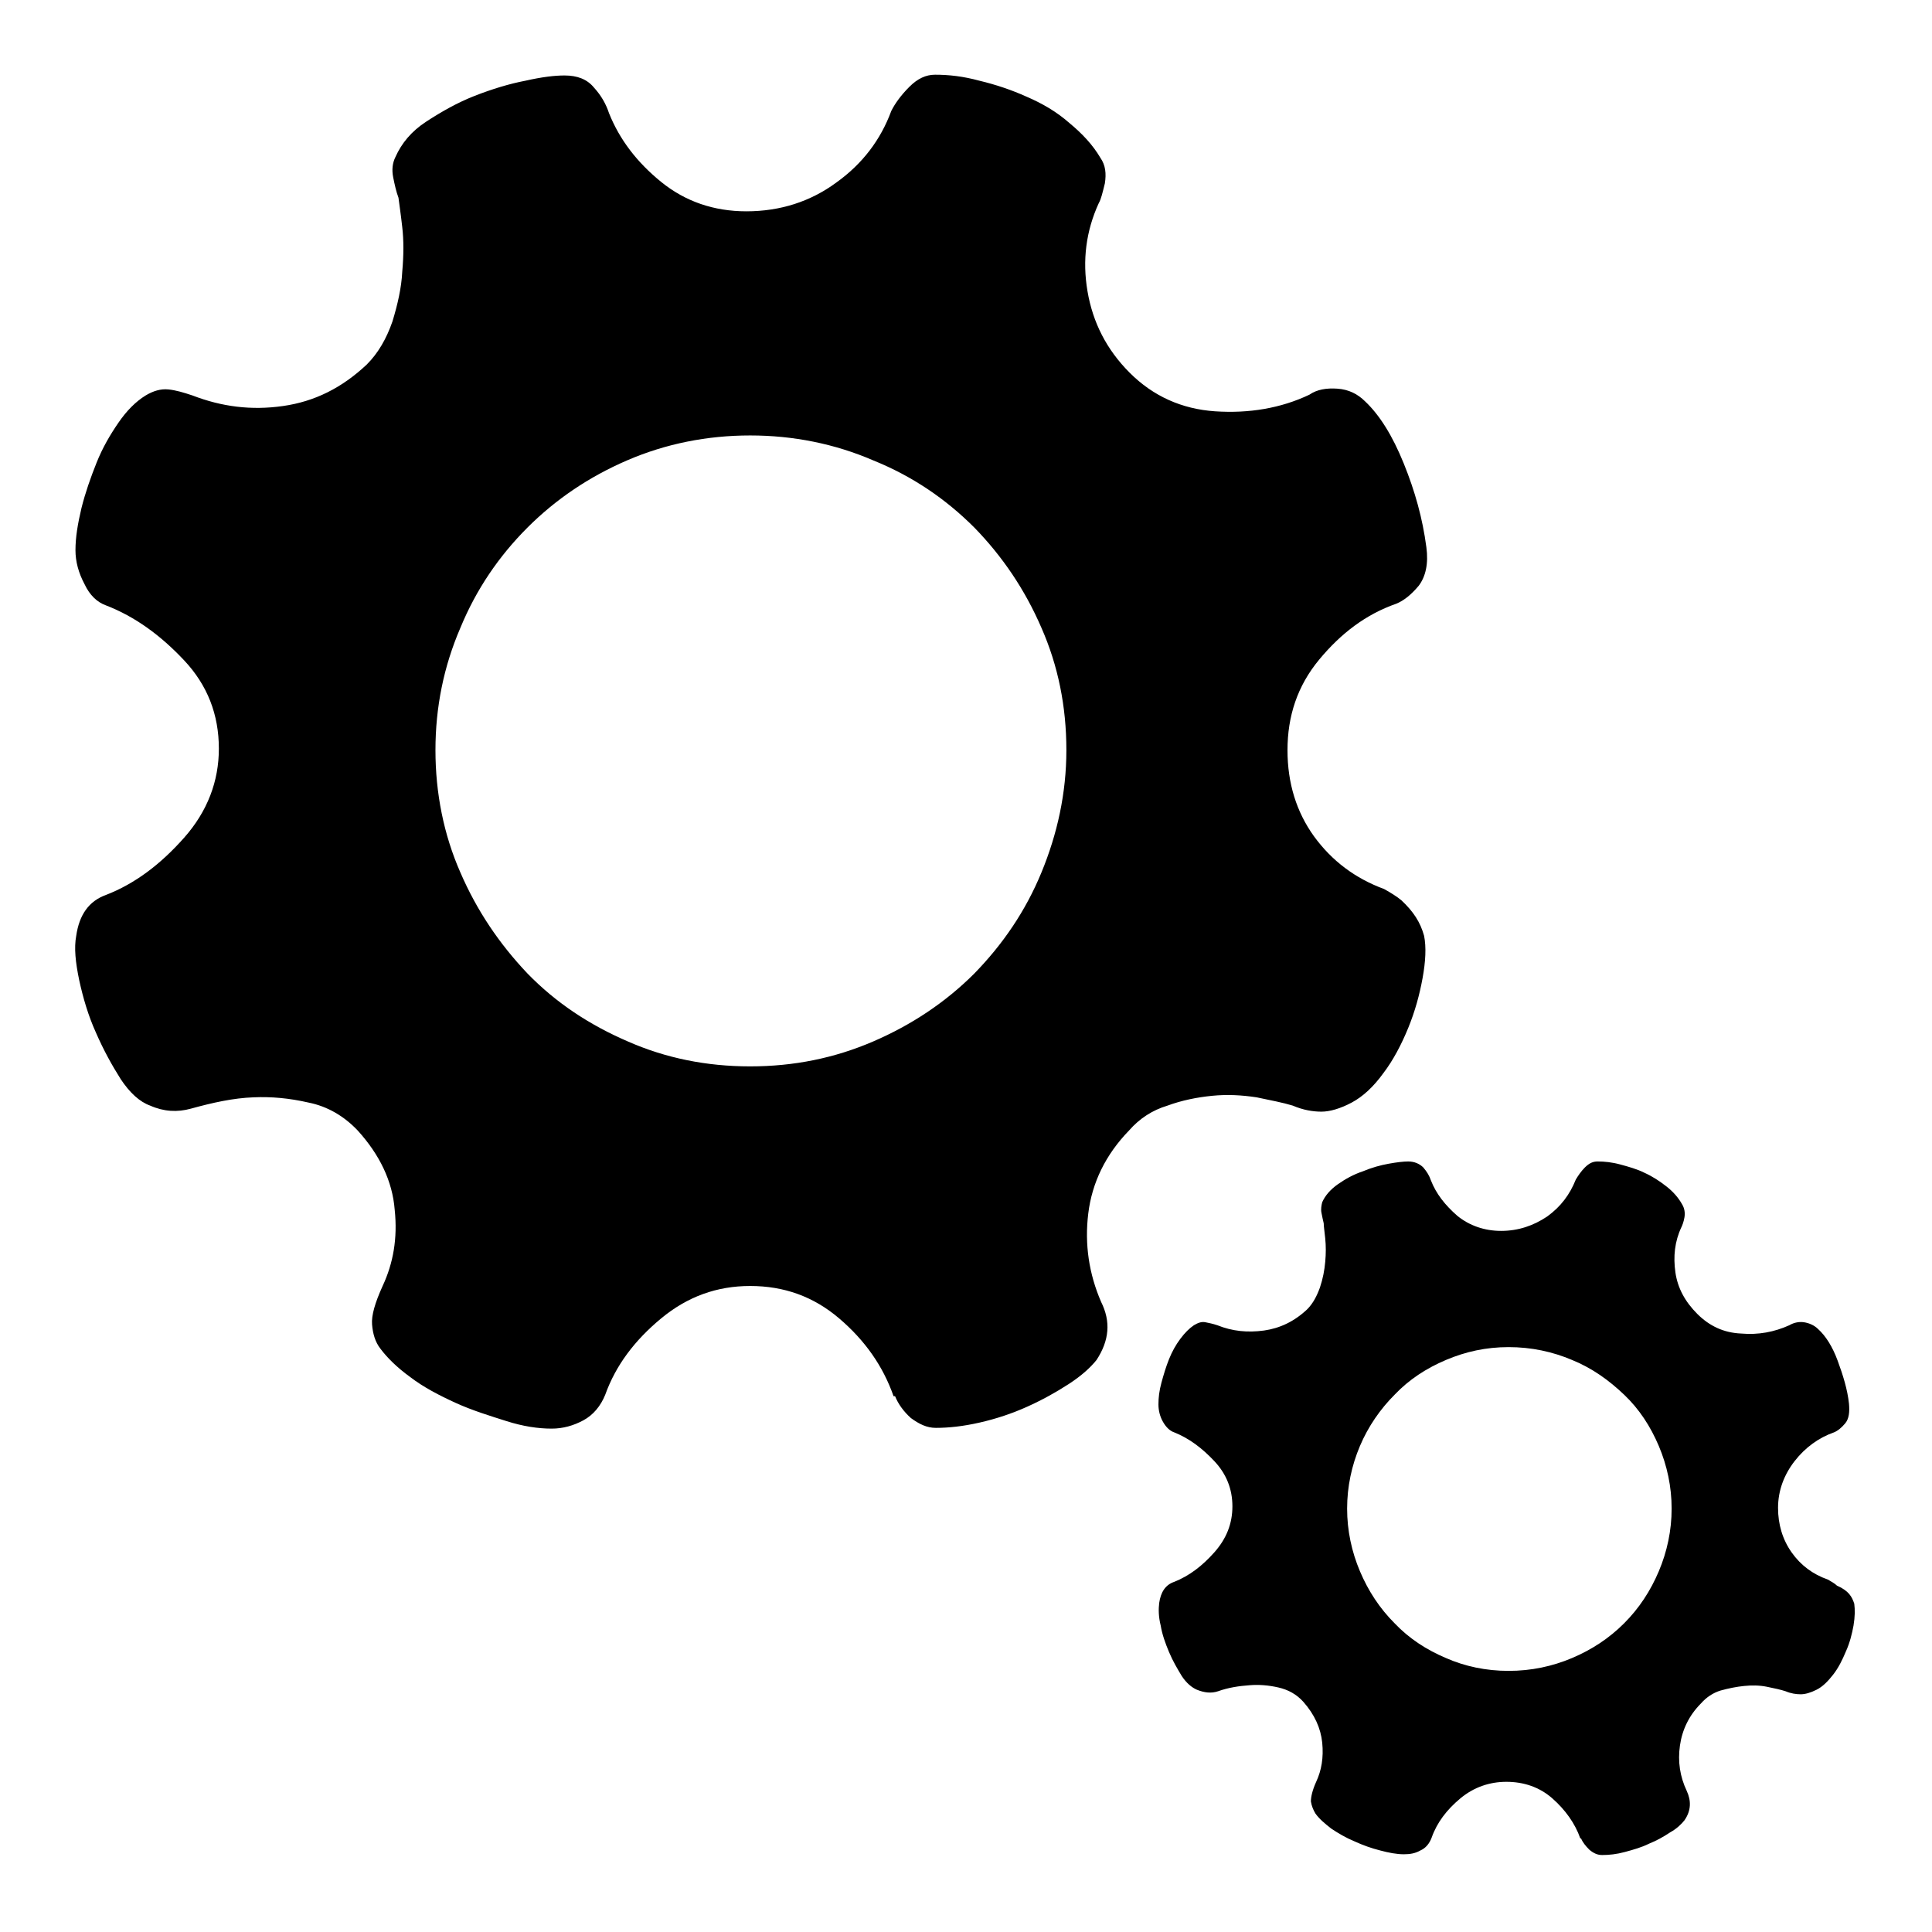
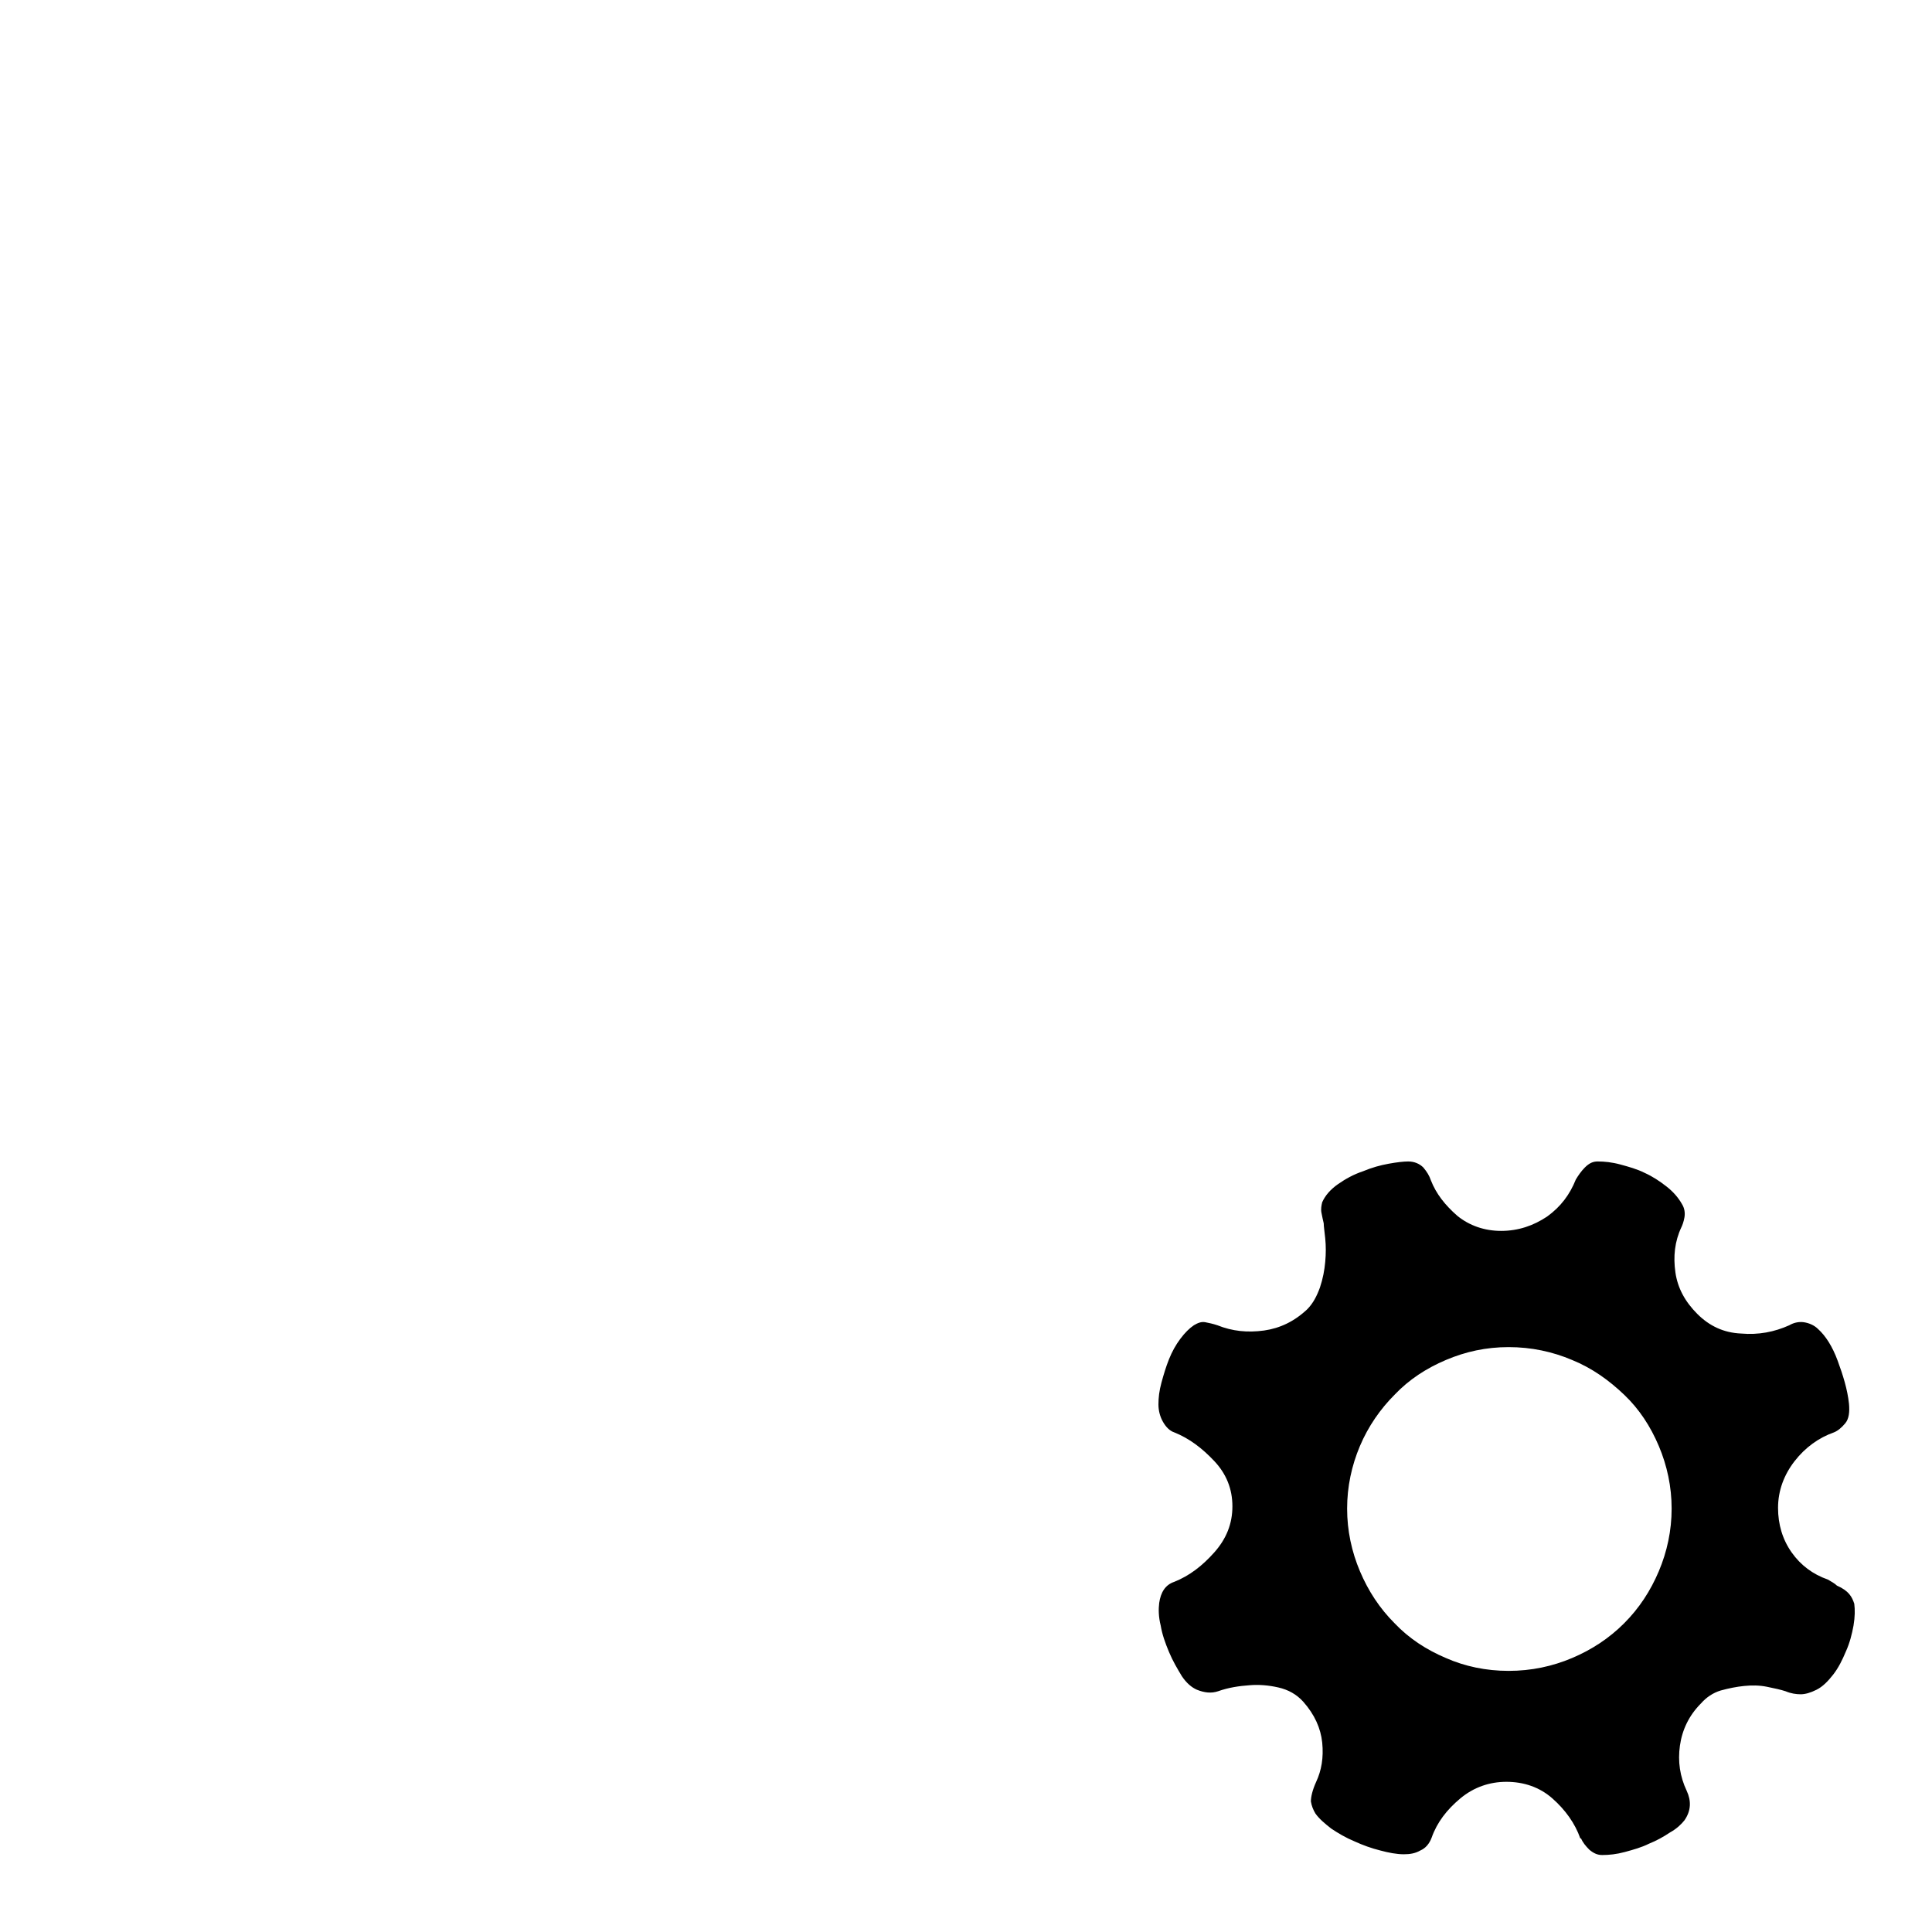
<svg xmlns="http://www.w3.org/2000/svg" version="1.1" x="0px" y="0px" viewBox="0 0 256 256" enable-background="new 0 0 256 256" xml:space="preserve">
  <g>
    <g>
-       <path fill="#000000" d="M188.7,124c0.3,1.5,0.2,3.4-0.2,5.6c-0.4,2.2-1,4.4-1.9,6.6c-0.9,2.2-2,4.3-3.3,6c-1.3,1.8-2.7,3.1-4.2,3.9c-1.5,0.8-2.9,1.2-4,1.2s-2.4-0.2-3.8-0.8c-1.3-0.4-2.9-0.7-4.8-1.1c-2-0.3-3.9-0.4-5.9-0.2c-2,0.2-4,0.6-5.9,1.3c-2,0.6-3.7,1.7-5.1,3.3c-3.1,3.2-4.9,6.9-5.4,11c-0.5,4.1,0.1,8,1.7,11.7c1.3,2.6,1.1,5.1-0.6,7.7c-0.8,1-2,2.1-3.7,3.2s-3.5,2.1-5.5,3c-2,0.9-4.1,1.6-6.3,2.1c-2.2,0.5-4.1,0.7-5.8,0.7c-1.2,0-2.2-0.5-3.3-1.3c-1-0.9-1.7-1.9-2.1-2.9h-0.2c-1.4-4-3.8-7.4-7.2-10.3c-3.4-2.9-7.3-4.3-11.8-4.3c-4.4,0-8.3,1.4-11.8,4.3c-3.5,2.9-6,6.2-7.4,10.1c-0.6,1.5-1.6,2.7-2.9,3.4c-1.3,0.7-2.7,1.1-4.2,1.1c-1.8,0-3.8-0.3-6-1c-2.2-0.7-4.5-1.4-6.7-2.4c-2.2-1-4.3-2.1-6-3.4c-1.8-1.3-3.1-2.6-4-3.8c-0.7-0.9-1-2-1.1-3.2c-0.1-1.2,0.4-2.9,1.4-5.1c1.4-3,2-6.3,1.6-10.1c-0.3-3.8-2-7.3-4.9-10.5c-1.8-1.9-4-3.2-6.5-3.7c-2.6-0.6-5-0.8-7.3-0.7c-2.7,0.1-5.4,0.7-8.3,1.5c-1.8,0.5-3.6,0.4-5.4-0.4c-1.4-0.5-2.7-1.7-3.9-3.5c-1.2-1.9-2.3-3.9-3.3-6.2c-1-2.2-1.7-4.6-2.2-6.9c-0.5-2.4-0.7-4.3-0.4-5.9c0.4-2.8,1.7-4.6,3.9-5.4c3.9-1.5,7.3-4.1,10.4-7.6c3.1-3.5,4.6-7.5,4.6-11.8c0-4.5-1.5-8.4-4.6-11.7c-3.1-3.3-6.5-5.8-10.4-7.3c-1.1-0.4-2.1-1.3-2.8-2.8c-0.8-1.5-1.2-3-1.2-4.5c0-1.7,0.3-3.5,0.8-5.6c0.5-2,1.2-4,2-6s1.8-3.7,2.9-5.3c1.1-1.6,2.3-2.8,3.6-3.6c1-0.6,2-0.9,3-0.8c1,0.1,2,0.4,3.2,0.8c3.9,1.5,7.8,2,12,1.4c4.2-0.6,7.8-2.4,11.1-5.5c1.5-1.5,2.6-3.4,3.4-5.7c0.7-2.3,1.2-4.5,1.3-6.6c0.2-2.2,0.2-4.2,0-5.9c-0.2-1.8-0.4-3.1-0.5-3.9c-0.3-0.8-0.5-1.7-0.7-2.7c-0.2-1-0.1-1.9,0.3-2.7c0.8-1.8,2.1-3.4,4.1-4.7c2-1.3,4.1-2.5,6.4-3.4c2.3-0.9,4.6-1.6,6.7-2c2.2-0.5,3.9-0.7,5.2-0.7c1.7,0,3,0.5,3.9,1.6c1,1.1,1.6,2.2,2,3.4c1.4,3.5,3.7,6.5,6.9,9.1c3.2,2.6,7,3.9,11.3,3.9c4.5,0,8.5-1.3,11.9-3.8c3.5-2.5,5.9-5.7,7.3-9.5c0.5-1,1.3-2.1,2.4-3.2s2.2-1.6,3.4-1.6c1.8,0,3.7,0.2,5.9,0.8c2.1,0.5,4.2,1.2,6.2,2.1c2.1,0.9,4,2,5.7,3.5c1.7,1.4,3.1,2.9,4.1,4.6c0.7,1,0.8,2.1,0.6,3.4c-0.3,1.2-0.5,2.1-0.8,2.6c-1.7,3.7-2.2,7.6-1.5,11.7c0.7,4.1,2.5,7.7,5.6,10.8c3.1,3.1,6.9,4.8,11.3,5.1c4.5,0.3,8.7-0.4,12.5-2.2c1-0.7,2.3-0.9,3.7-0.8c1.5,0.1,2.7,0.7,3.7,1.7c1.9,1.8,3.6,4.5,5.1,8.2c1.5,3.7,2.5,7.3,3,11.1c0.3,2.2-0.1,3.9-1,5.1c-1,1.2-2,2-3,2.4c-4,1.4-7.3,3.9-10.2,7.4s-4.2,7.5-4.2,12c0,4.4,1.2,8.2,3.5,11.4c2.4,3.3,5.5,5.6,9.3,7c0.9,0.5,1.7,1,2.3,1.5C187.3,120.8,188.2,122.2,188.7,124L188.7,124L188.7,124z M99.4,141.3c5.8,0,11.2-1.1,16.3-3.3c5.1-2.2,9.6-5.2,13.4-9c3.8-3.9,6.8-8.3,8.9-13.4s3.3-10.5,3.3-16.2c0-5.8-1.1-11.2-3.3-16.2c-2.2-5.1-5.2-9.5-8.9-13.3c-3.8-3.8-8.2-6.8-13.4-8.9c-5.1-2.2-10.6-3.3-16.3-3.3S88.2,58.8,83.1,61c-5.1,2.2-9.5,5.2-13.2,8.9c-3.8,3.8-6.8,8.2-8.9,13.3c-2.2,5.1-3.3,10.5-3.3,16.2s1.1,11.2,3.3,16.2c2.2,5.1,5.2,9.5,8.9,13.4c3.8,3.9,8.2,6.8,13.3,9C88.2,140.2,93.6,141.3,99.4,141.3L99.4,141.3L99.4,141.3z" />
      <path fill="#000000" d="M245.7,212.5c0.1,0.8,0.1,1.7-0.1,2.9c-0.2,1.1-0.5,2.3-1,3.4c-0.5,1.2-1,2.2-1.7,3.1s-1.4,1.6-2.2,2c-0.8,0.4-1.5,0.6-2.1,0.6c-0.6,0-1.3-0.1-2-0.4c-0.6-0.2-1.5-0.4-2.5-0.6c-1-0.2-2-0.2-3-0.1c-1,0.1-2,0.3-3.1,0.6c-1,0.3-1.9,0.9-2.6,1.7c-1.6,1.6-2.5,3.5-2.8,5.6c-0.3,2.1,0,4.1,0.9,6c0.6,1.3,0.6,2.6-0.3,3.9c-0.4,0.5-1,1.1-1.9,1.6c-0.9,0.6-1.8,1.1-2.8,1.5c-1,0.5-2.1,0.8-3.2,1.1c-1.1,0.3-2.1,0.4-3,0.4c-0.6,0-1.1-0.2-1.7-0.7c-0.5-0.5-0.9-1-1.1-1.5h-0.1c-0.7-2-2-3.8-3.7-5.3c-1.7-1.5-3.8-2.2-6.1-2.2c-2.2,0-4.3,0.7-6.1,2.2c-1.8,1.5-3.1,3.2-3.8,5.2c-0.3,0.8-0.8,1.4-1.5,1.7c-0.7,0.4-1.4,0.5-2.2,0.5c-0.9,0-2-0.2-3.1-0.5c-1.2-0.3-2.3-0.7-3.4-1.2c-1.2-0.5-2.2-1.1-3.1-1.7c-0.9-0.7-1.6-1.3-2.1-2c-0.3-0.5-0.5-1-0.6-1.6c0-0.6,0.2-1.5,0.7-2.6c0.7-1.5,1-3.2,0.8-5.2c-0.2-1.9-1-3.7-2.5-5.4c-0.9-1-2-1.6-3.3-1.9c-1.3-0.3-2.6-0.4-3.8-0.3c-1.4,0.1-2.8,0.3-4.2,0.8c-0.9,0.3-1.8,0.2-2.8-0.2c-0.7-0.3-1.4-0.9-2-1.8c-0.6-1-1.2-2-1.7-3.2c-0.5-1.2-0.9-2.3-1.1-3.5c-0.3-1.2-0.3-2.2-0.2-3c0.2-1.4,0.8-2.4,2-2.8c2-0.8,3.7-2.1,5.3-3.9c1.6-1.8,2.4-3.8,2.4-6.1c0-2.3-0.8-4.3-2.4-6c-1.6-1.7-3.3-3-5.3-3.8c-0.6-0.2-1.1-0.7-1.5-1.4c-0.4-0.7-0.6-1.5-0.6-2.3c0-0.9,0.1-1.8,0.4-2.9c0.3-1.1,0.6-2.1,1-3.1c0.4-1,0.9-1.9,1.5-2.7c0.6-0.8,1.2-1.4,1.8-1.8c0.5-0.3,1-0.5,1.5-0.4c0.5,0.1,1,0.2,1.6,0.4c2,0.8,4,1,6.2,0.7c2.1-0.3,4-1.2,5.7-2.8c0.8-0.8,1.3-1.8,1.7-2.9c0.4-1.2,0.6-2.3,0.7-3.4c0.1-1.1,0.1-2.1,0-3.1s-0.2-1.6-0.2-2c-0.1-0.4-0.2-0.9-0.3-1.4c-0.1-0.5,0-1,0.1-1.4c0.4-0.9,1.1-1.7,2.1-2.4c1-0.7,2.1-1.3,3.3-1.7c1.2-0.5,2.3-0.8,3.4-1c1.1-0.2,2-0.3,2.6-0.3c0.8,0,1.5,0.3,2,0.8c0.5,0.6,0.8,1.1,1,1.7c0.7,1.8,1.9,3.3,3.5,4.7c1.6,1.3,3.6,2,5.8,2c2.3,0,4.3-0.7,6.1-1.9c1.8-1.3,3-2.9,3.8-4.9c0.3-0.5,0.7-1.1,1.2-1.6c0.6-0.6,1.1-0.8,1.7-0.8c0.9,0,1.9,0.1,3,0.4c1.1,0.3,2.2,0.6,3.2,1.1c1.1,0.5,2,1.1,2.9,1.8c0.9,0.7,1.6,1.5,2.1,2.4c0.3,0.5,0.4,1.1,0.3,1.7c-0.1,0.6-0.3,1.1-0.4,1.3c-0.9,1.9-1.1,3.9-0.8,6c0.3,2.1,1.3,3.9,2.9,5.5c1.6,1.6,3.5,2.5,5.8,2.6c2.3,0.2,4.4-0.2,6.4-1.1c0.5-0.3,1.2-0.5,1.9-0.4c0.7,0.1,1.4,0.4,1.9,0.9c1,0.9,1.9,2.3,2.6,4.2c0.7,1.9,1.3,3.8,1.5,5.7c0.1,1.1,0,2-0.5,2.6c-0.5,0.6-1,1-1.5,1.2c-2,0.7-3.8,2-5.2,3.8c-1.4,1.8-2.2,3.9-2.2,6.2c0,2.2,0.6,4.2,1.8,5.9c1.2,1.7,2.8,2.9,4.8,3.6c0.5,0.3,0.9,0.5,1.2,0.8C245,210.8,245.4,211.6,245.7,212.5L245.7,212.5L245.7,212.5z M199.9,221.4c3,0,5.8-0.6,8.4-1.7c2.6-1.1,4.9-2.6,6.9-4.6c2-2,3.5-4.3,4.6-6.9c1.1-2.6,1.7-5.4,1.7-8.3s-0.6-5.7-1.7-8.3c-1.1-2.6-2.6-4.9-4.6-6.8c-2-1.9-4.2-3.5-6.9-4.6c-2.6-1.1-5.4-1.7-8.4-1.7s-5.7,0.6-8.3,1.7c-2.6,1.1-4.9,2.6-6.8,4.6c-1.9,1.9-3.5,4.2-4.6,6.8s-1.7,5.4-1.7,8.3s0.6,5.7,1.7,8.3c1.1,2.6,2.6,4.9,4.6,6.9c1.9,2,4.2,3.5,6.8,4.6C194.1,220.8,196.9,221.4,199.9,221.4L199.9,221.4L199.9,221.4z" />
    </g>
  </g>
</svg>